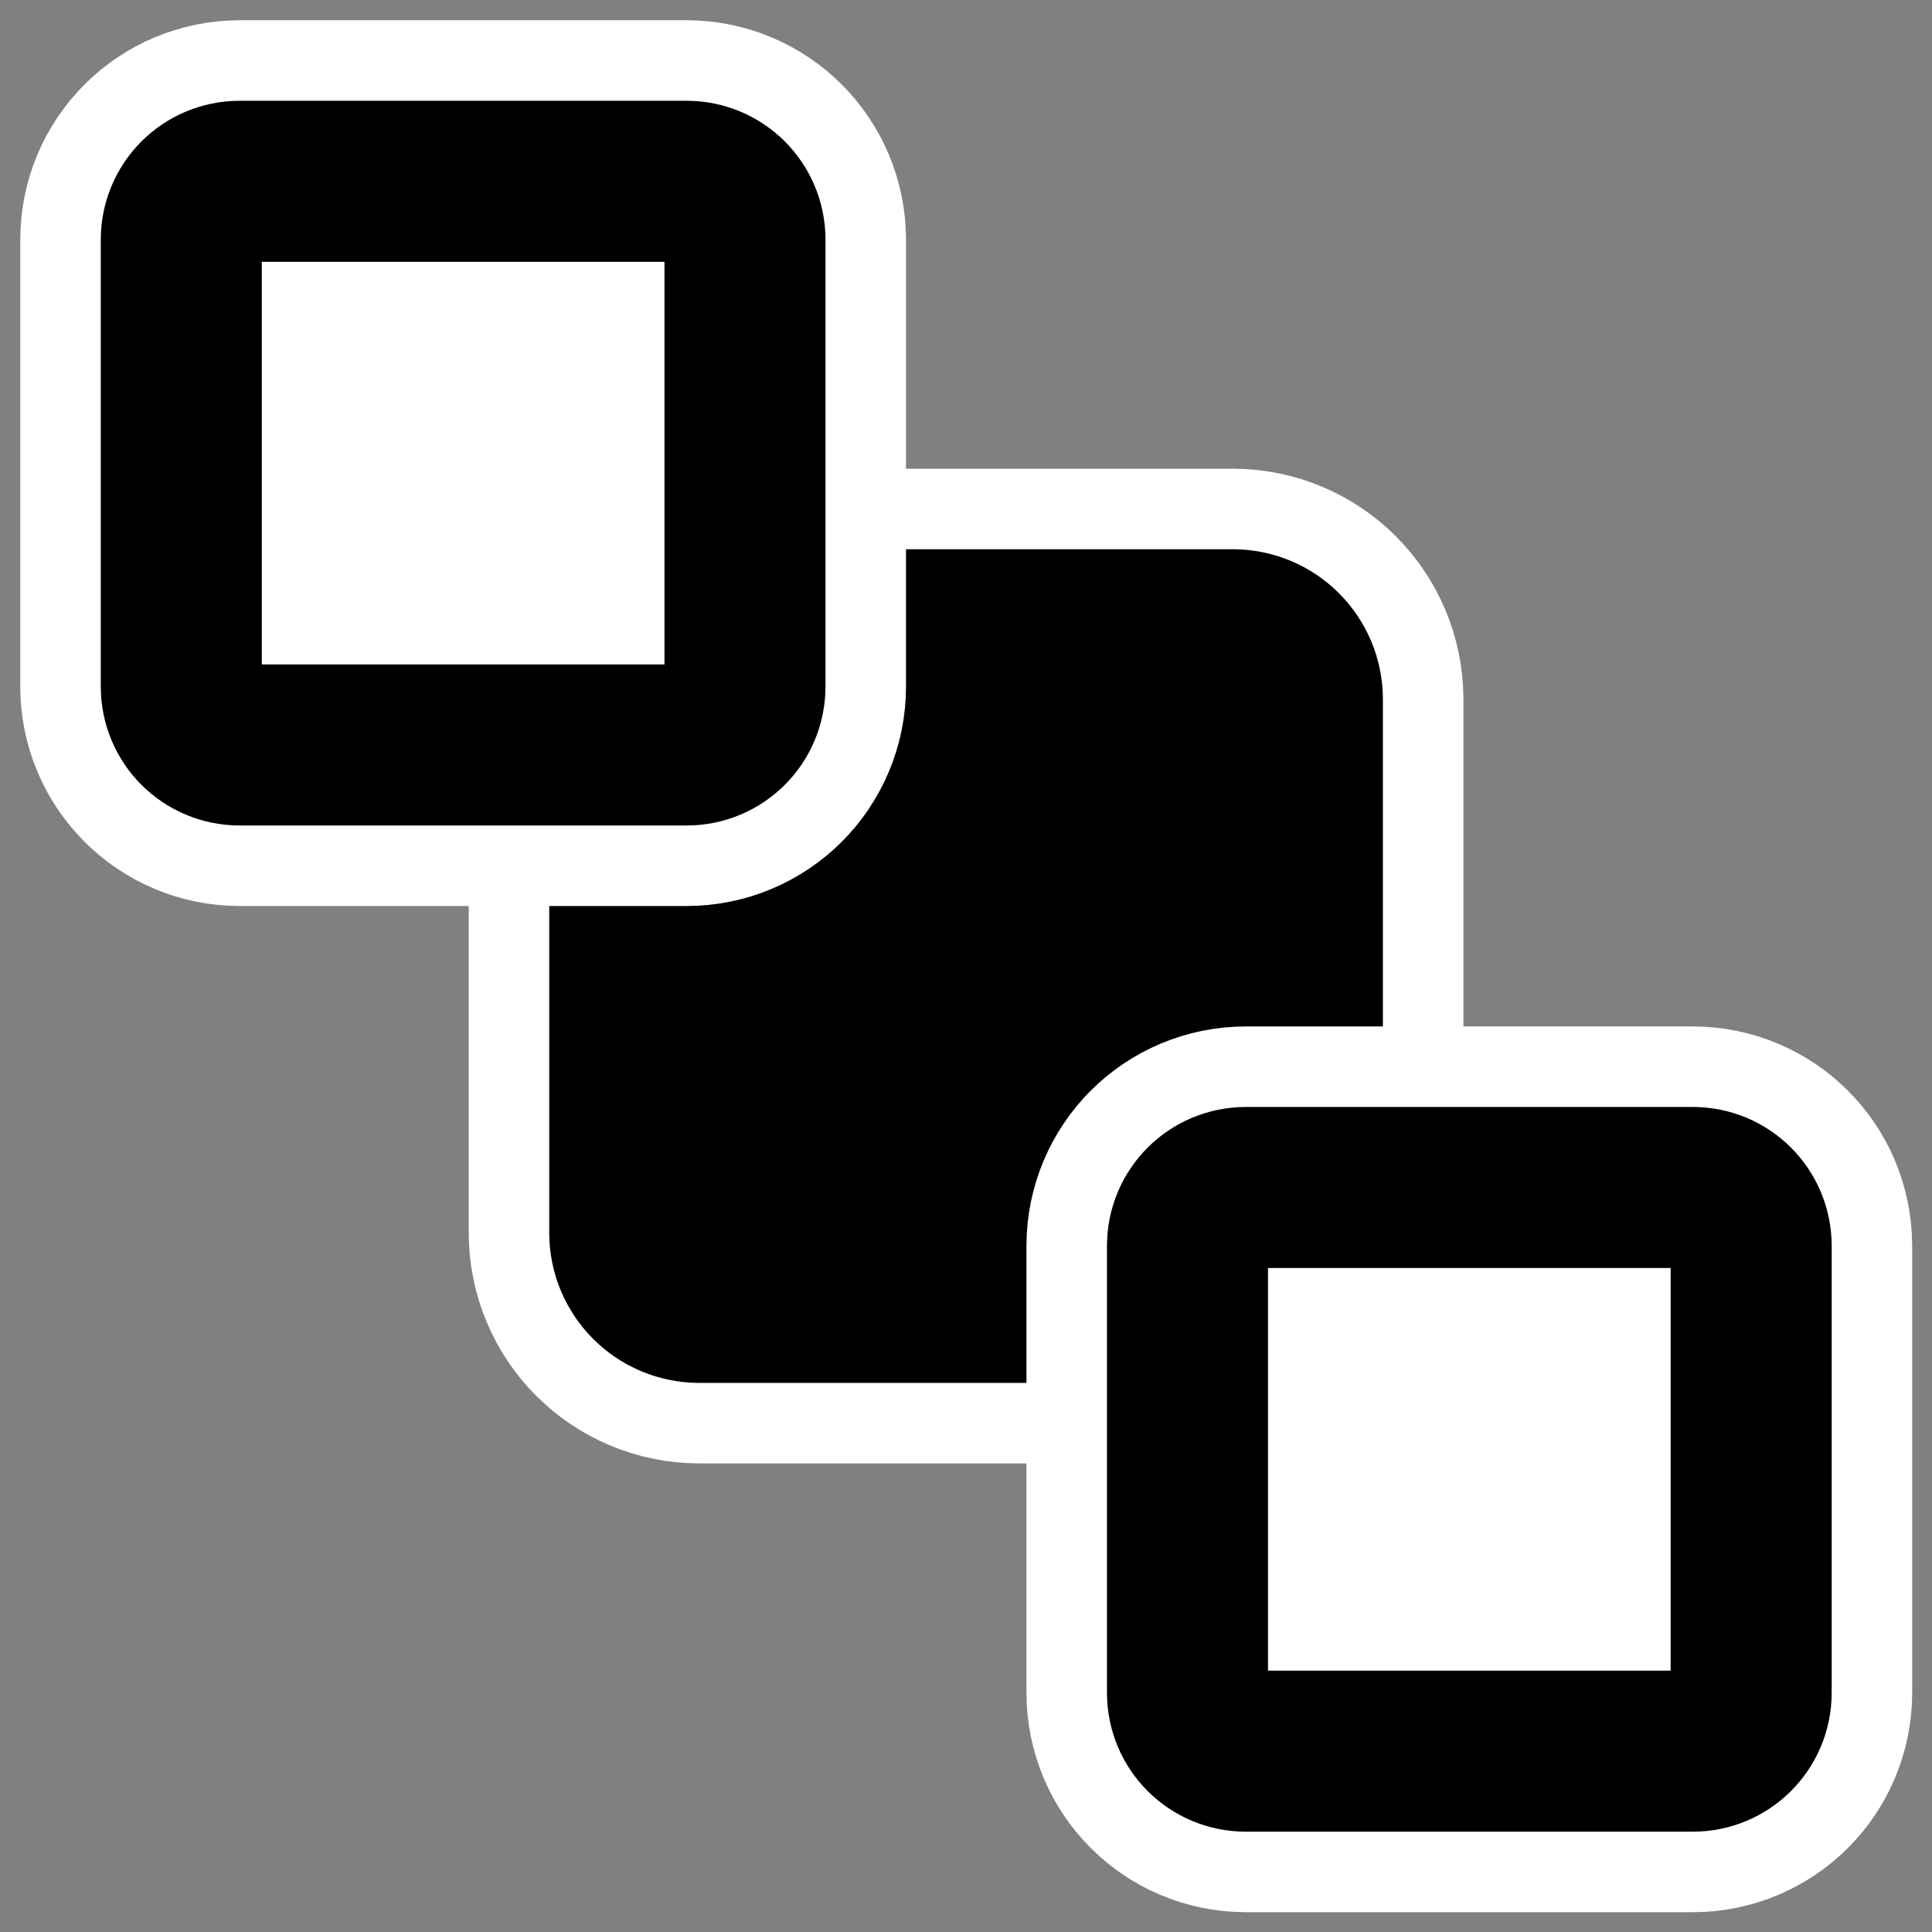
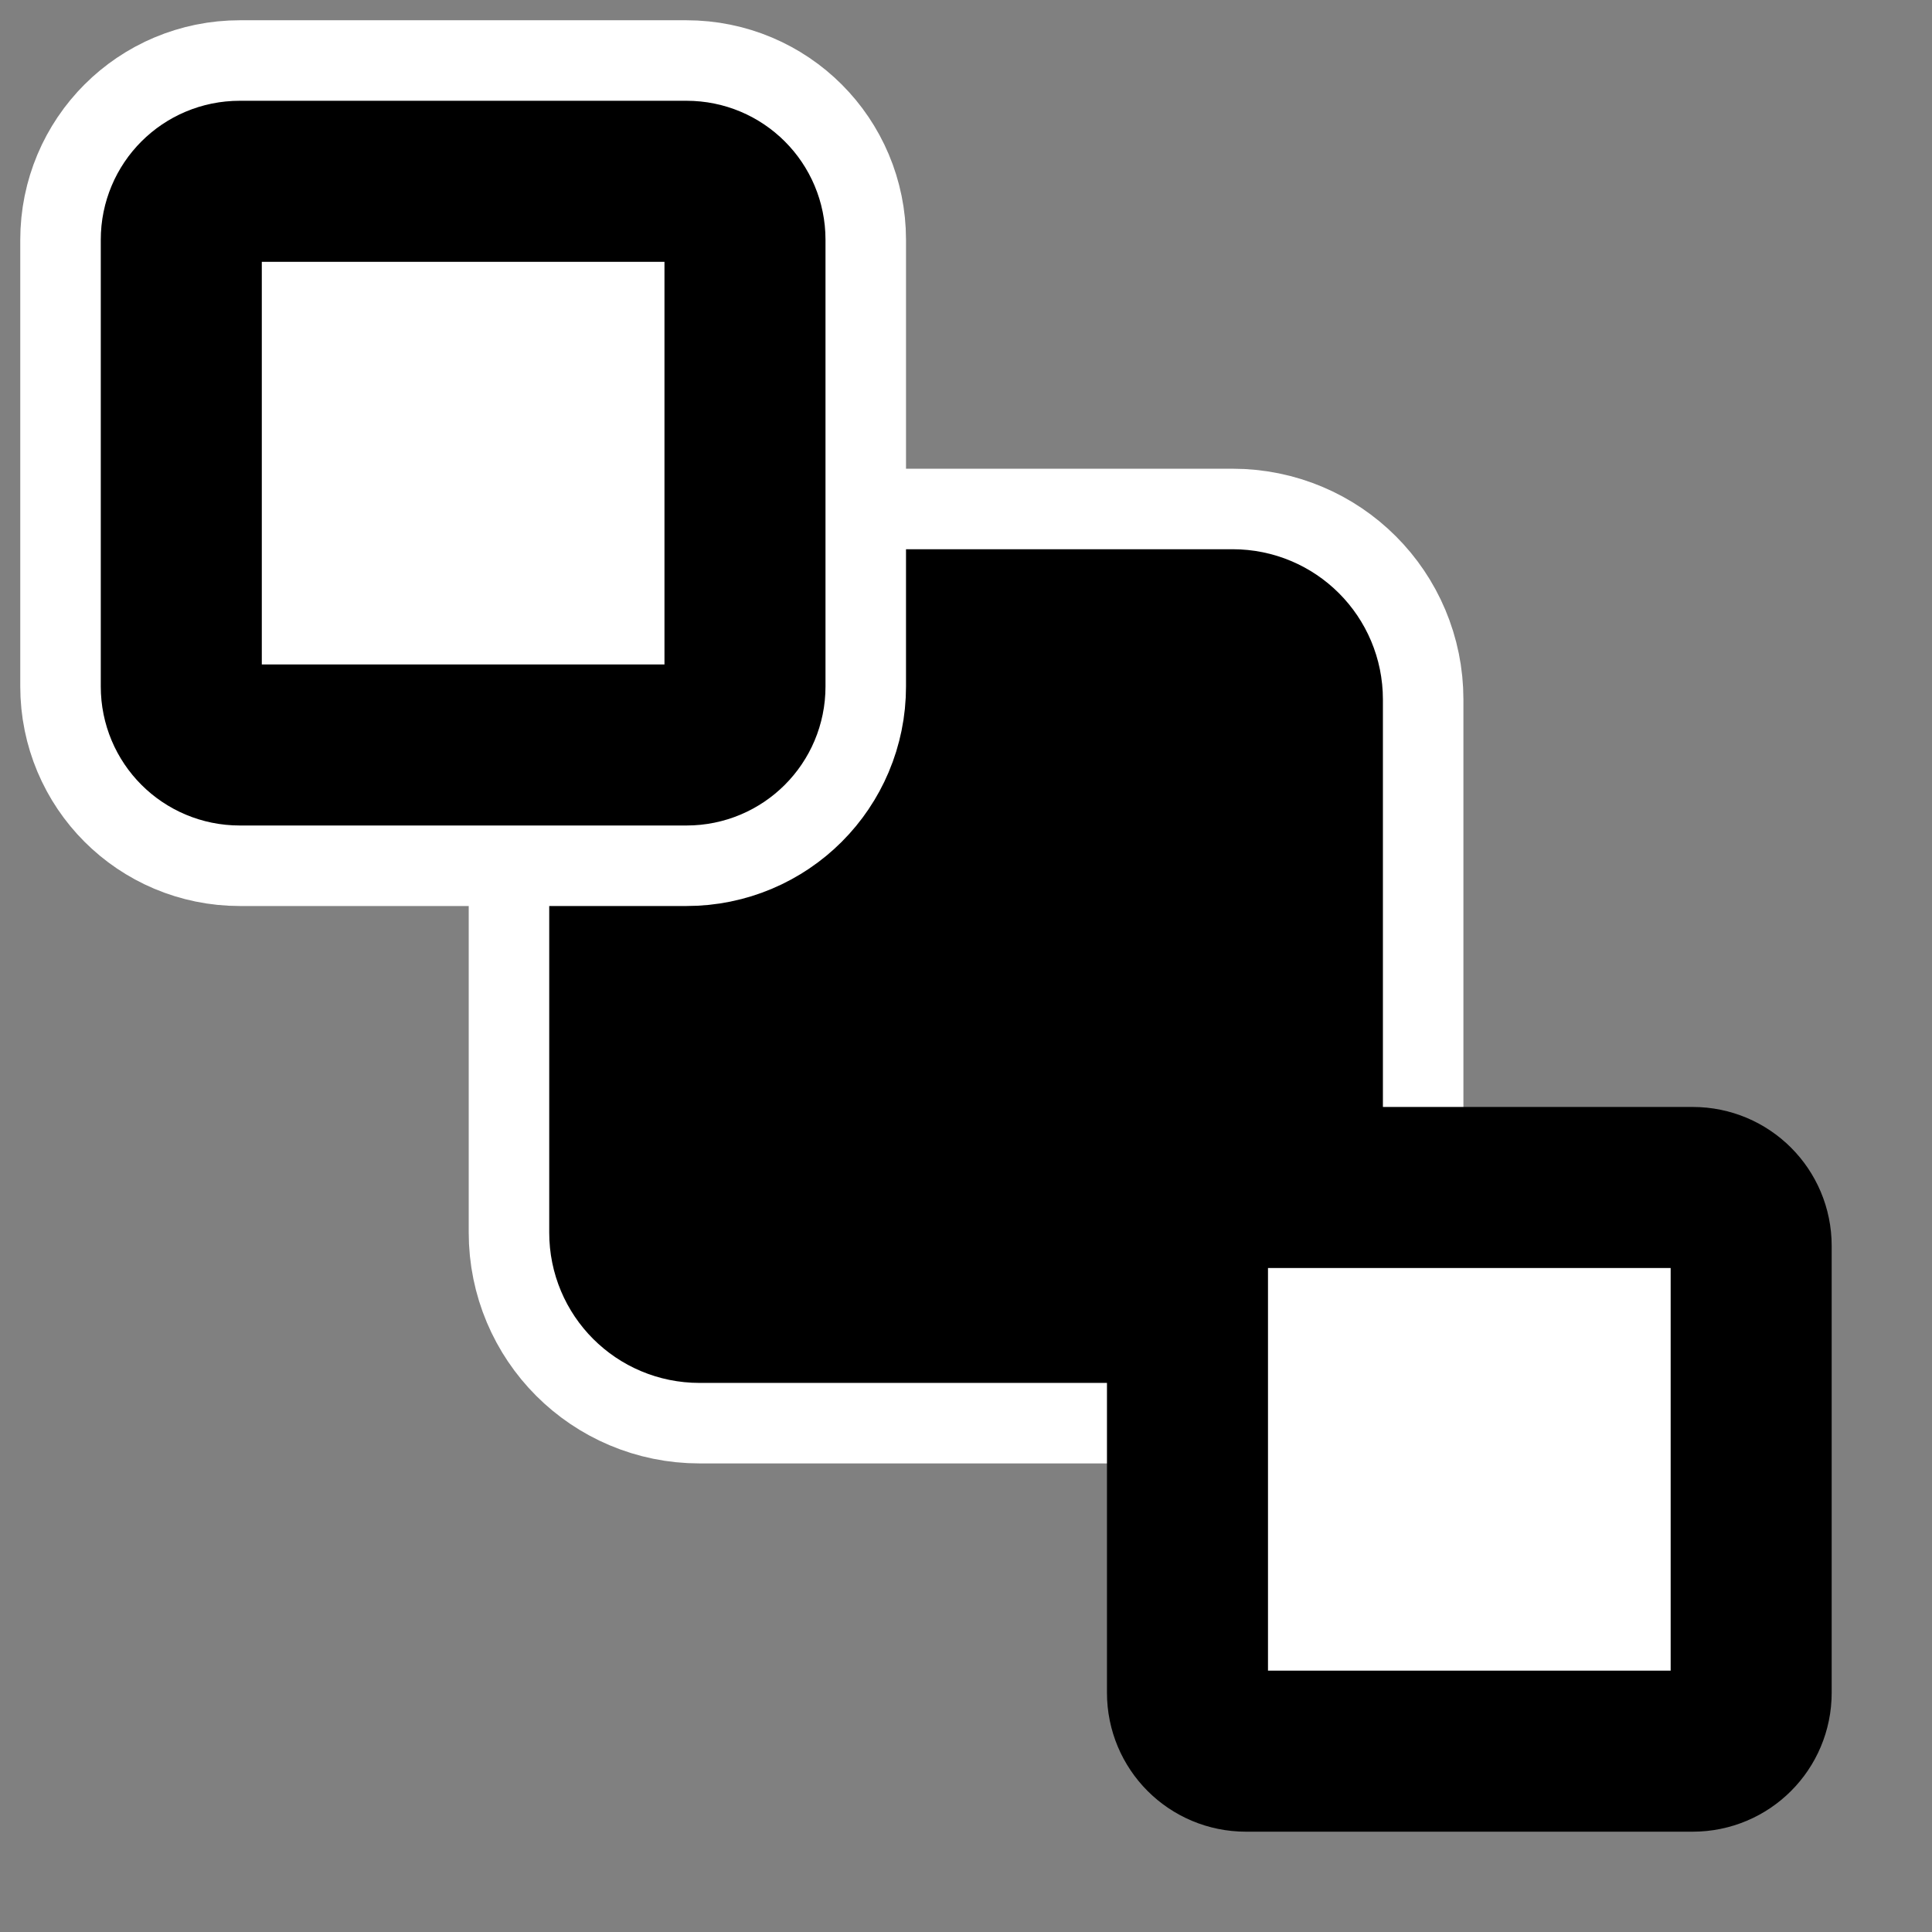
<svg xmlns="http://www.w3.org/2000/svg" _SVGFile__filename="oldscale/actions/align_objs.svg" version="1.0" viewBox="0 0 60 60">
  <rect x="0" y="0" width="60" height="60" fill="#808080" stroke="none" />
  <path transform="matrix(.796 0 0 .796 3.087 4.106)" d="m23.412 19.411h20.802c1.507 0 2.721 1.214 2.721 2.721v20.802c0 1.507-1.214 2.721-2.721 2.721h-20.802c-1.508 0-2.721-1.214-2.721-2.721v-20.802c0-1.507 1.213-2.721 2.721-2.721z" color="#000000" fill="none" stroke="#fff" stroke-linecap="round" stroke-linejoin="round" stroke-width="12.564" />
  <path transform="matrix(.796 0 0 .796 3.087 4.106)" d="m23.412 19.411h20.802c1.507 0 2.721 1.214 2.721 2.721v20.802c0 1.507-1.214 2.721-2.721 2.721h-20.802c-1.508 0-2.721-1.214-2.721-2.721v-20.802c0-1.507 1.213-2.721 2.721-2.721z" color="#000000" fill-rule="evenodd" stroke="#000" stroke-linecap="round" stroke-linejoin="round" stroke-width="6.282" />
  <g transform="matrix(.838 0 0 .838 8.816 8.816)" stroke-linecap="round" stroke-linejoin="round">
-     <path transform="matrix(.796 0 0 .796 3.087 4.106)" d="m40.912 36.911h20.802c1.507 0 2.721 1.214 2.721 2.721v20.802c0 1.507-1.214 2.721-2.721 2.721h-20.802c-1.508 0-2.721-1.214-2.721-2.721v-20.802c0-1.507 1.213-2.721 2.721-2.721z" color="#000000" fill="none" stroke="#fff" stroke-width="14.994" />
    <path transform="matrix(.796 0 0 .796 3.087 4.106)" d="m40.912 36.911h20.802c1.507 0 2.721 1.214 2.721 2.721v20.802c0 1.507-1.214 2.721-2.721 2.721h-20.802c-1.508 0-2.721-1.214-2.721-2.721v-20.802c0-1.507 1.213-2.721 2.721-2.721z" color="#000000" fill="#fff" fill-rule="evenodd" stroke="#000" stroke-width="7.497" />
  </g>
  <g transform="matrix(.838 0 0 .838 -22.432 -22.432)" stroke-linecap="round" stroke-linejoin="round">
    <path transform="matrix(.796 0 0 .796 3.087 4.106)" d="m40.912 36.911h20.802c1.507 0 2.721 1.214 2.721 2.721v20.802c0 1.507-1.214 2.721-2.721 2.721h-20.802c-1.508 0-2.721-1.214-2.721-2.721v-20.802c0-1.507 1.213-2.721 2.721-2.721z" color="#000000" fill="none" stroke="#fff" stroke-width="14.994" />
    <path transform="matrix(.796 0 0 .796 3.087 4.106)" d="m40.912 36.911h20.802c1.507 0 2.721 1.214 2.721 2.721v20.802c0 1.507-1.214 2.721-2.721 2.721h-20.802c-1.508 0-2.721-1.214-2.721-2.721v-20.802c0-1.507 1.213-2.721 2.721-2.721z" color="#000000" fill="#fff" fill-rule="evenodd" stroke="#000" stroke-width="7.497" />
  </g>
</svg>